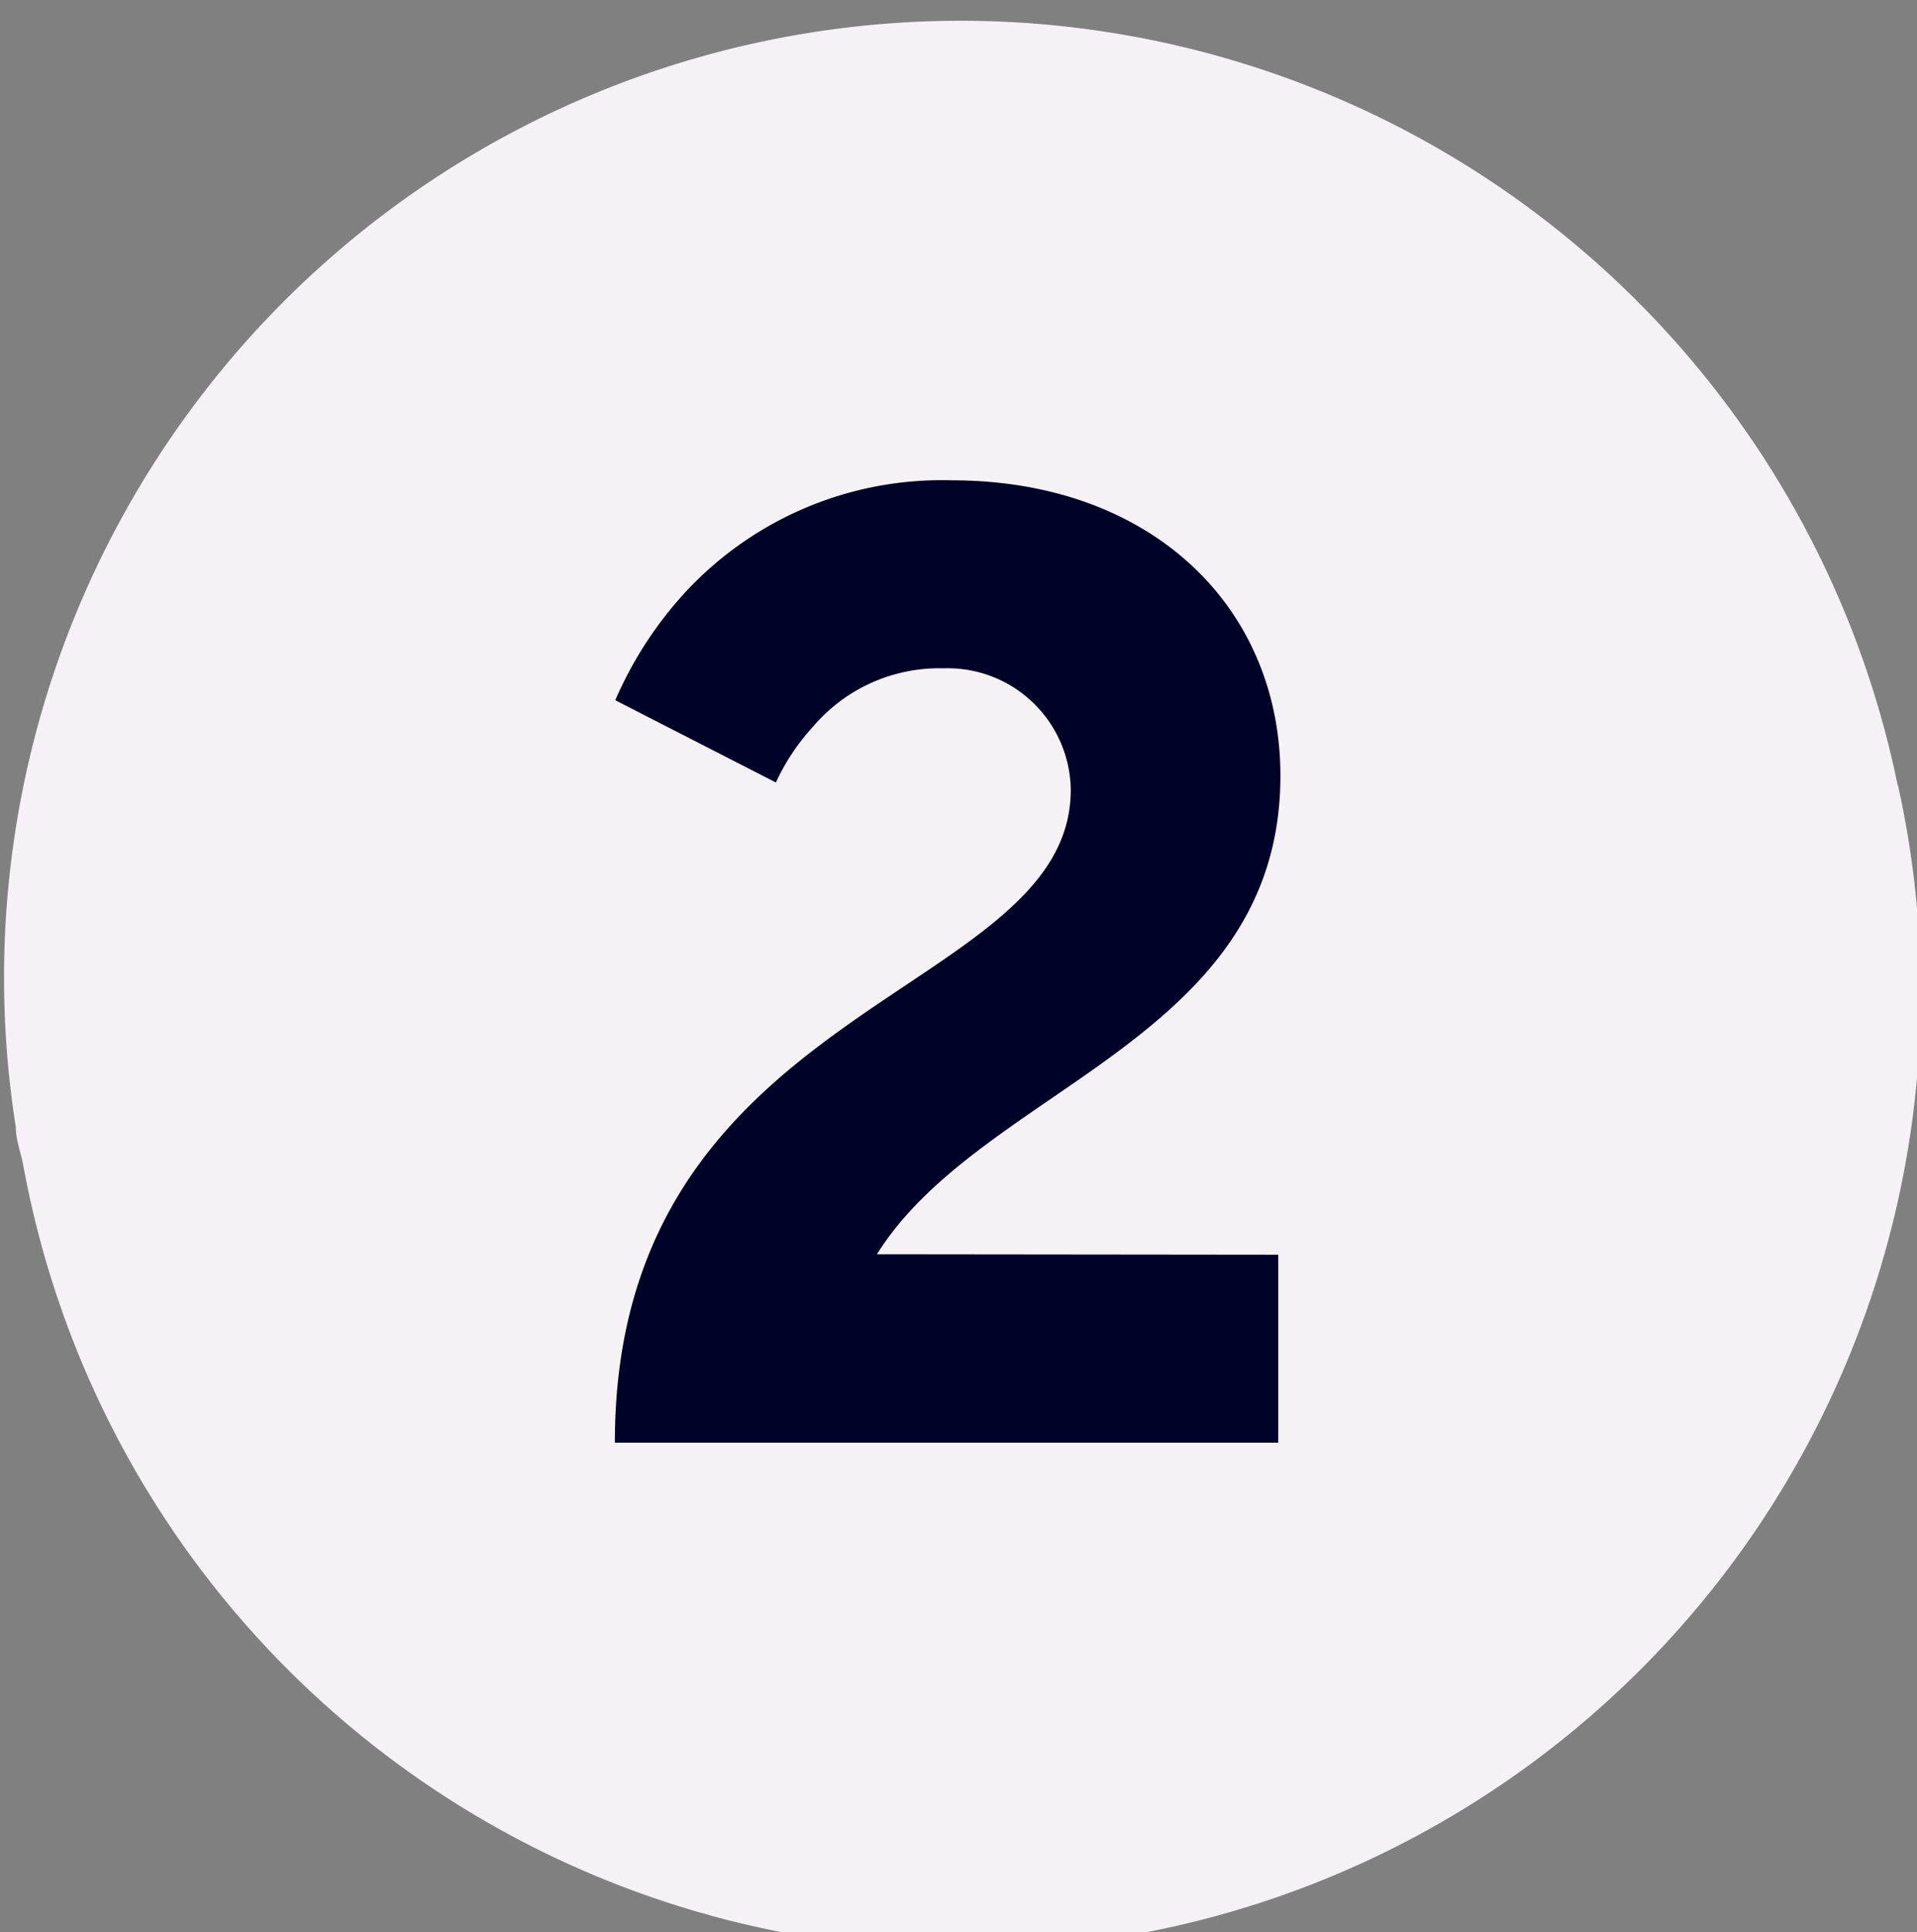
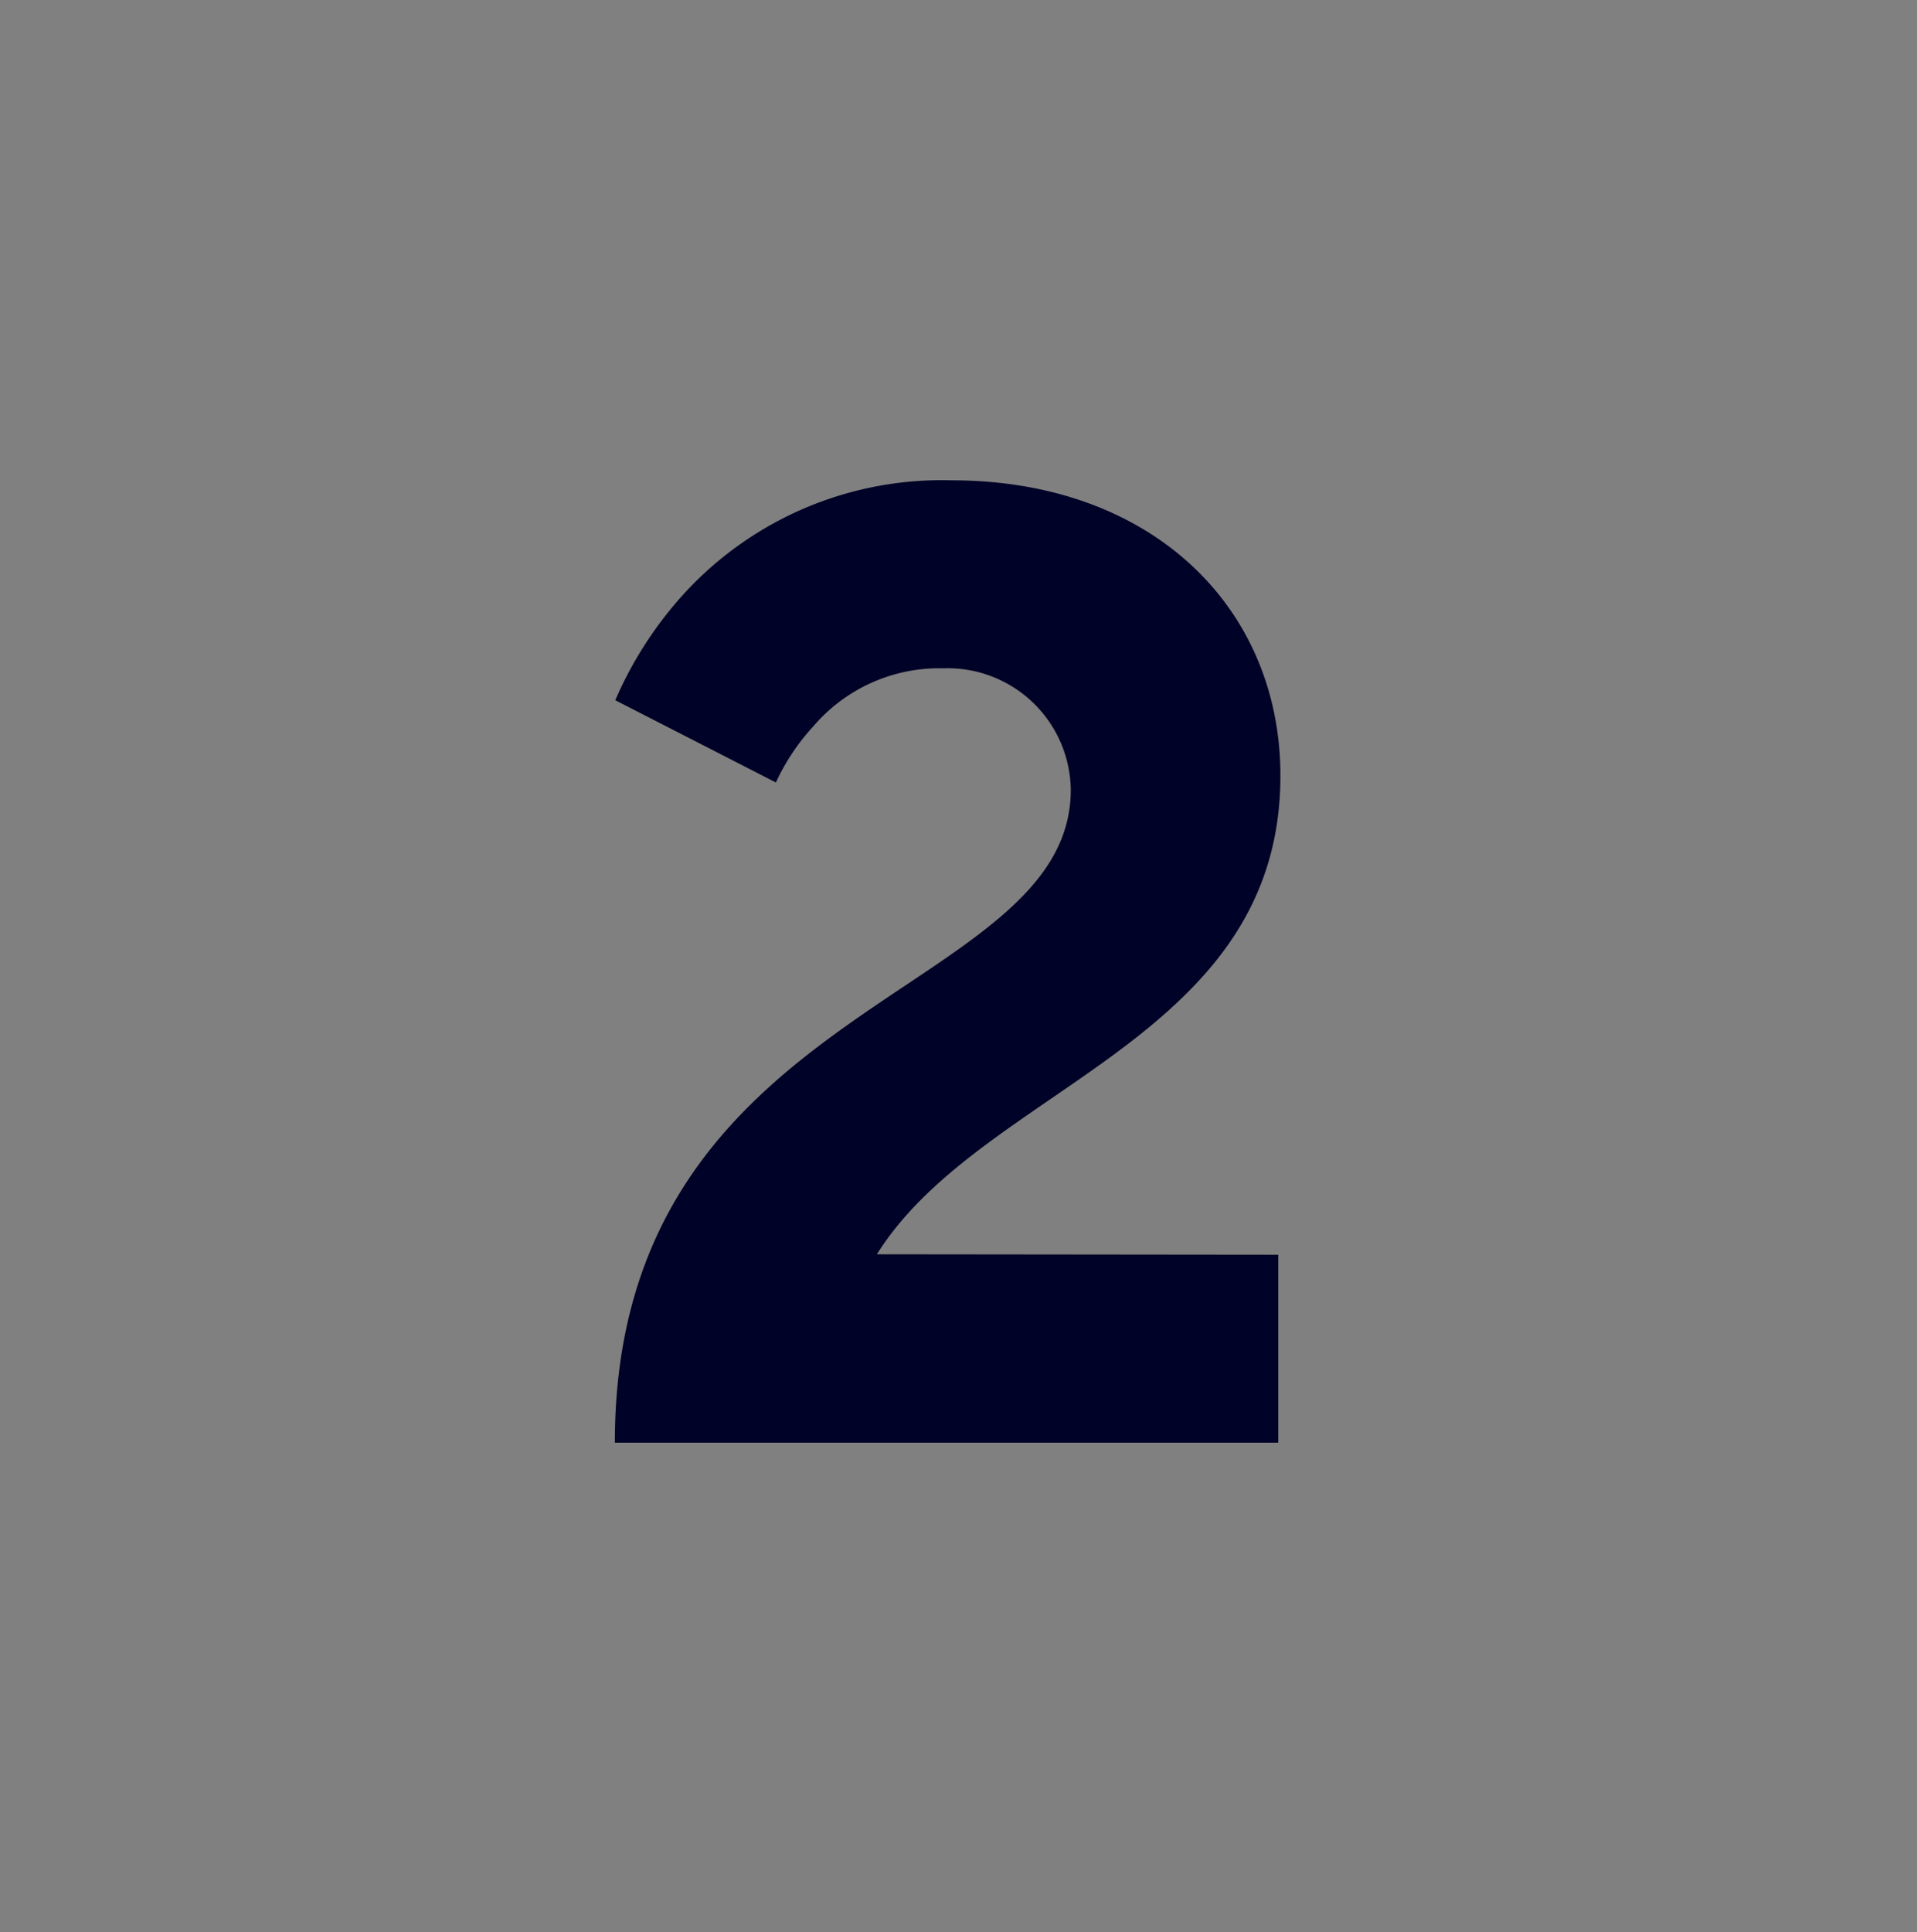
<svg xmlns="http://www.w3.org/2000/svg" width="44.99" height="45.34" viewBox="0 0 44.99 45.34">
  <rect x="0" y="0" width="44.99" height="45.34" fill="#808080" stroke="none" />
-   <path d="M44.54,18.44a22.45,22.45,0,0,0-44.17,8c0,.29.11.58.17.87a22.45,22.45,0,1,0,44-8.9Z" fill="#f4f2f4" />
  <path d="M30,29.44v4.41H14.43c0-10.41,10.7-10.41,10.7-15.32a2.89,2.89,0,0,0-2.93-2.85H22a3.89,3.89,0,0,0-2.91,1.36,5.07,5.07,0,0,0-.88,1.32l-3.77-1.93a9,9,0,0,1,1.65-2.54,8.2,8.2,0,0,1,6.24-2.62c4.72,0,7.72,3,7.72,6.93,0,6.23-7,7.28-9.47,11.23Z" fill="#010227" />
</svg>